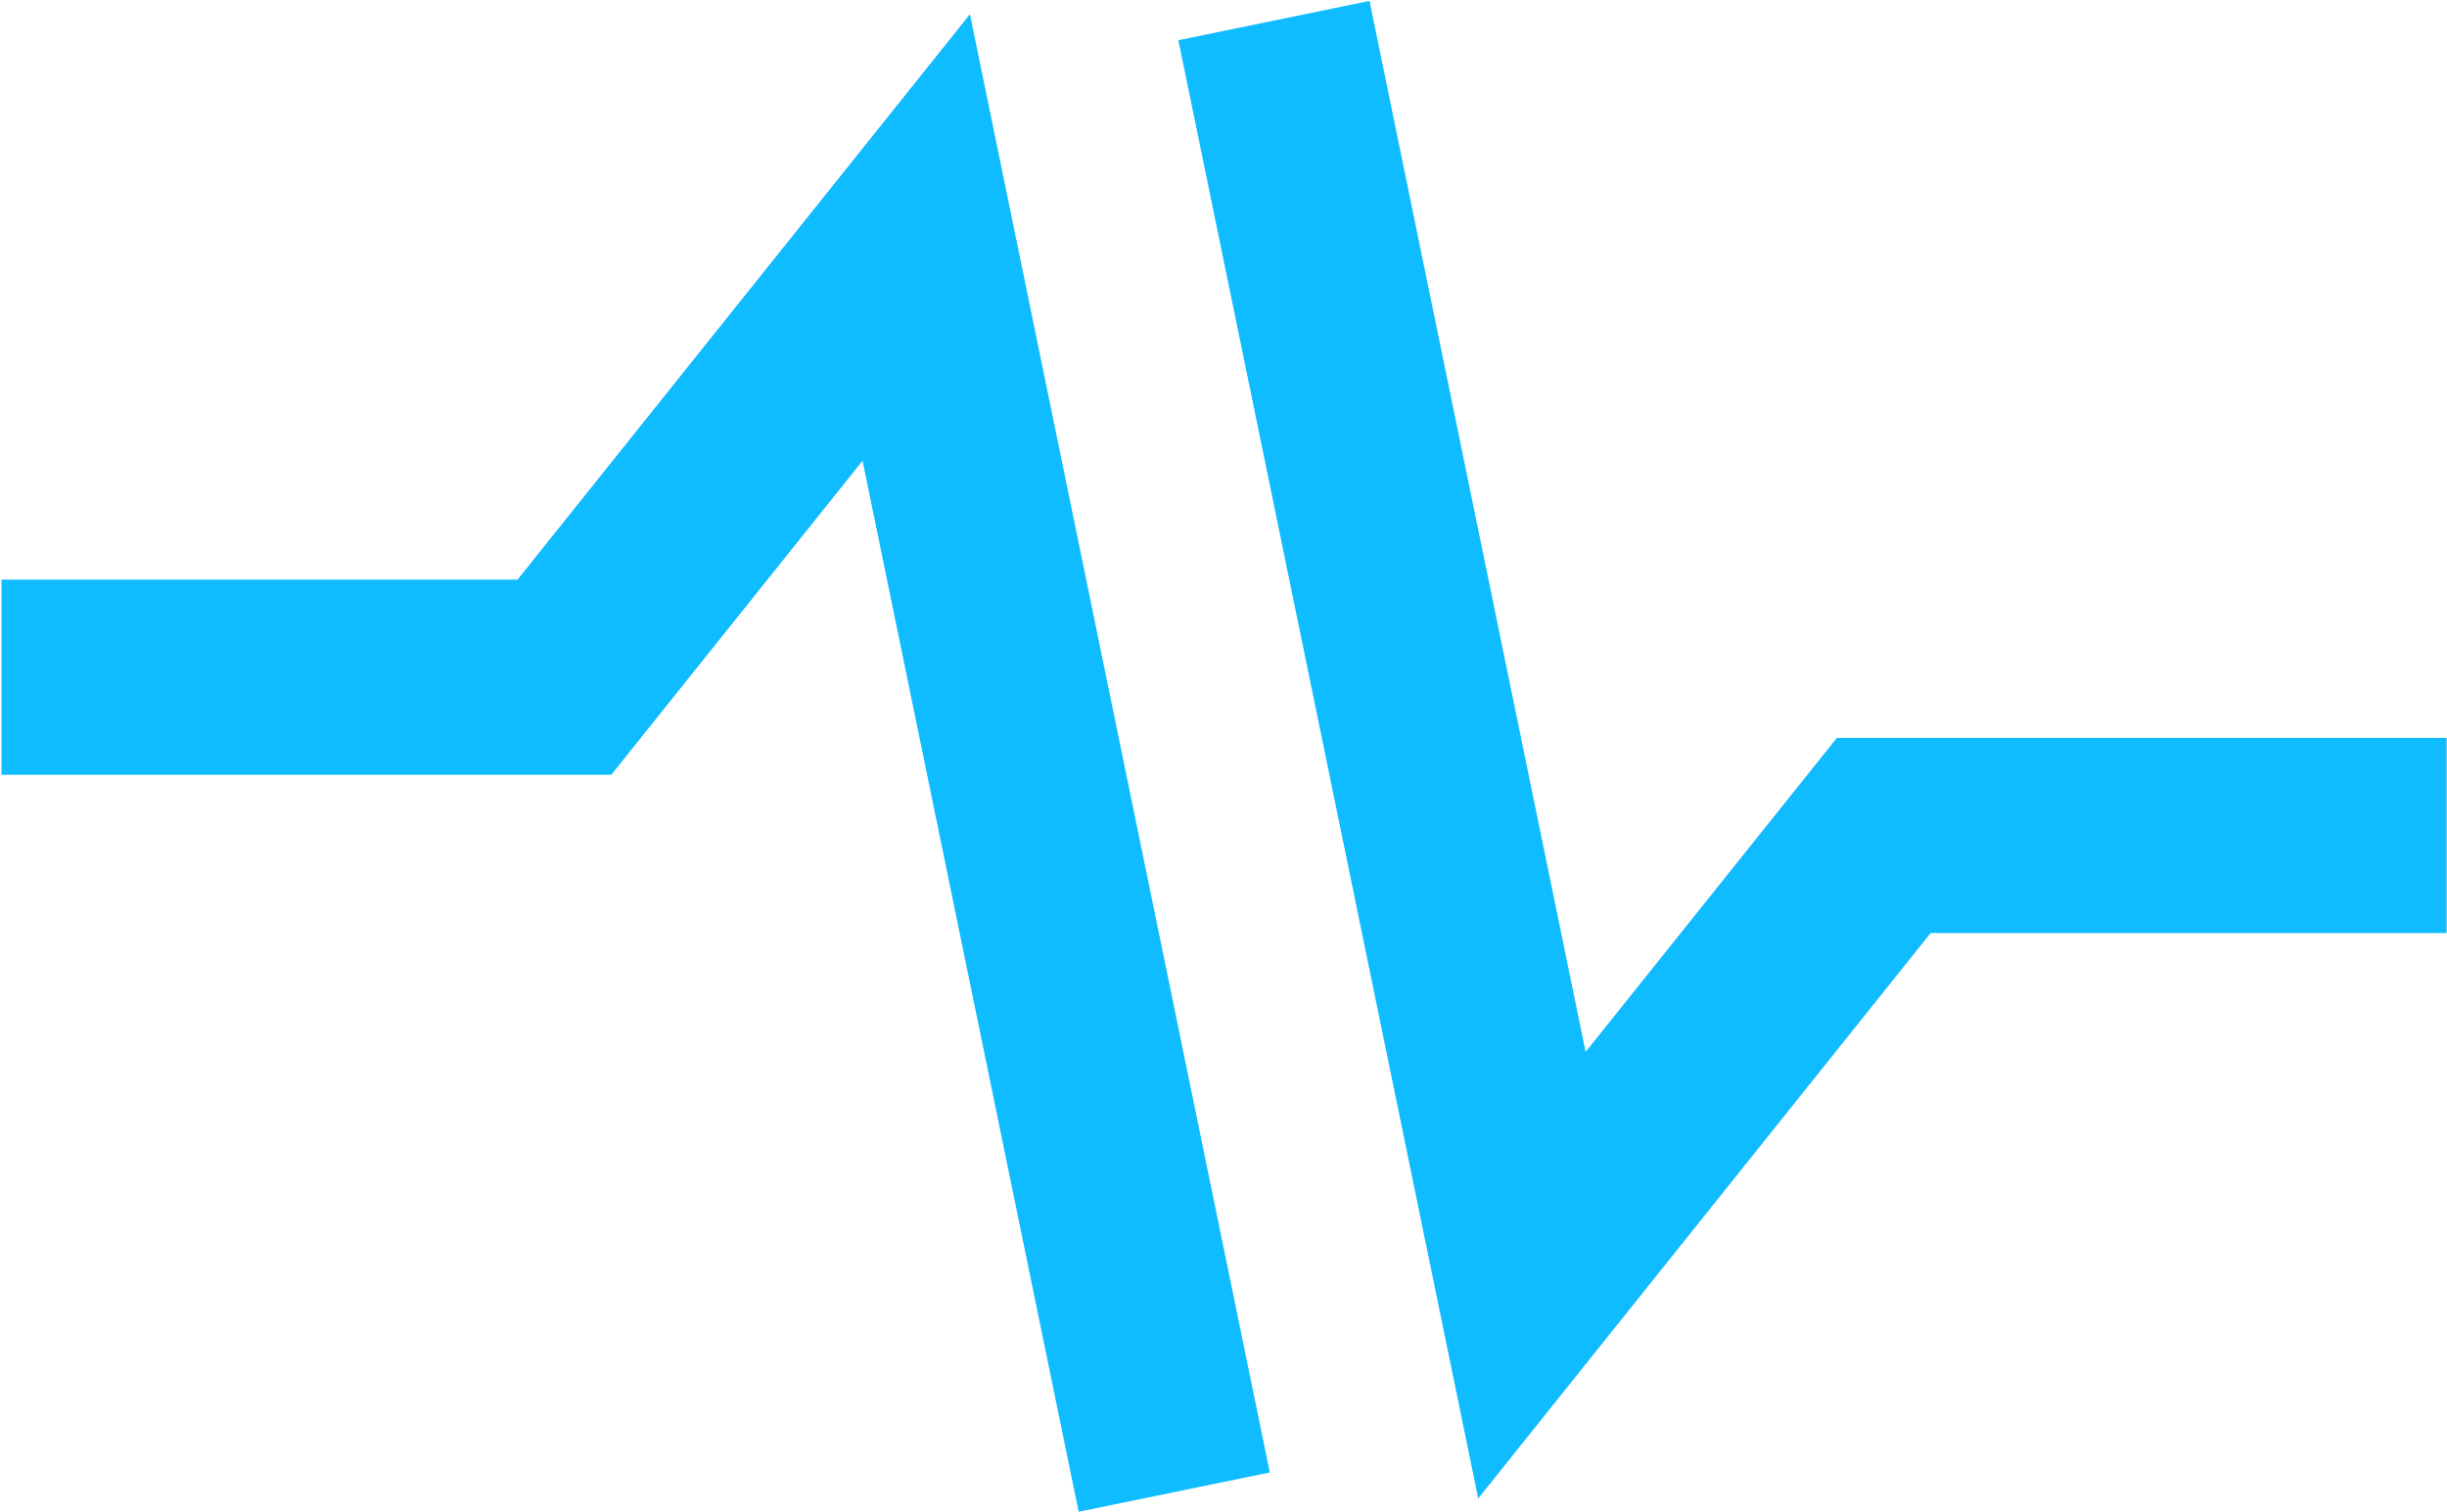
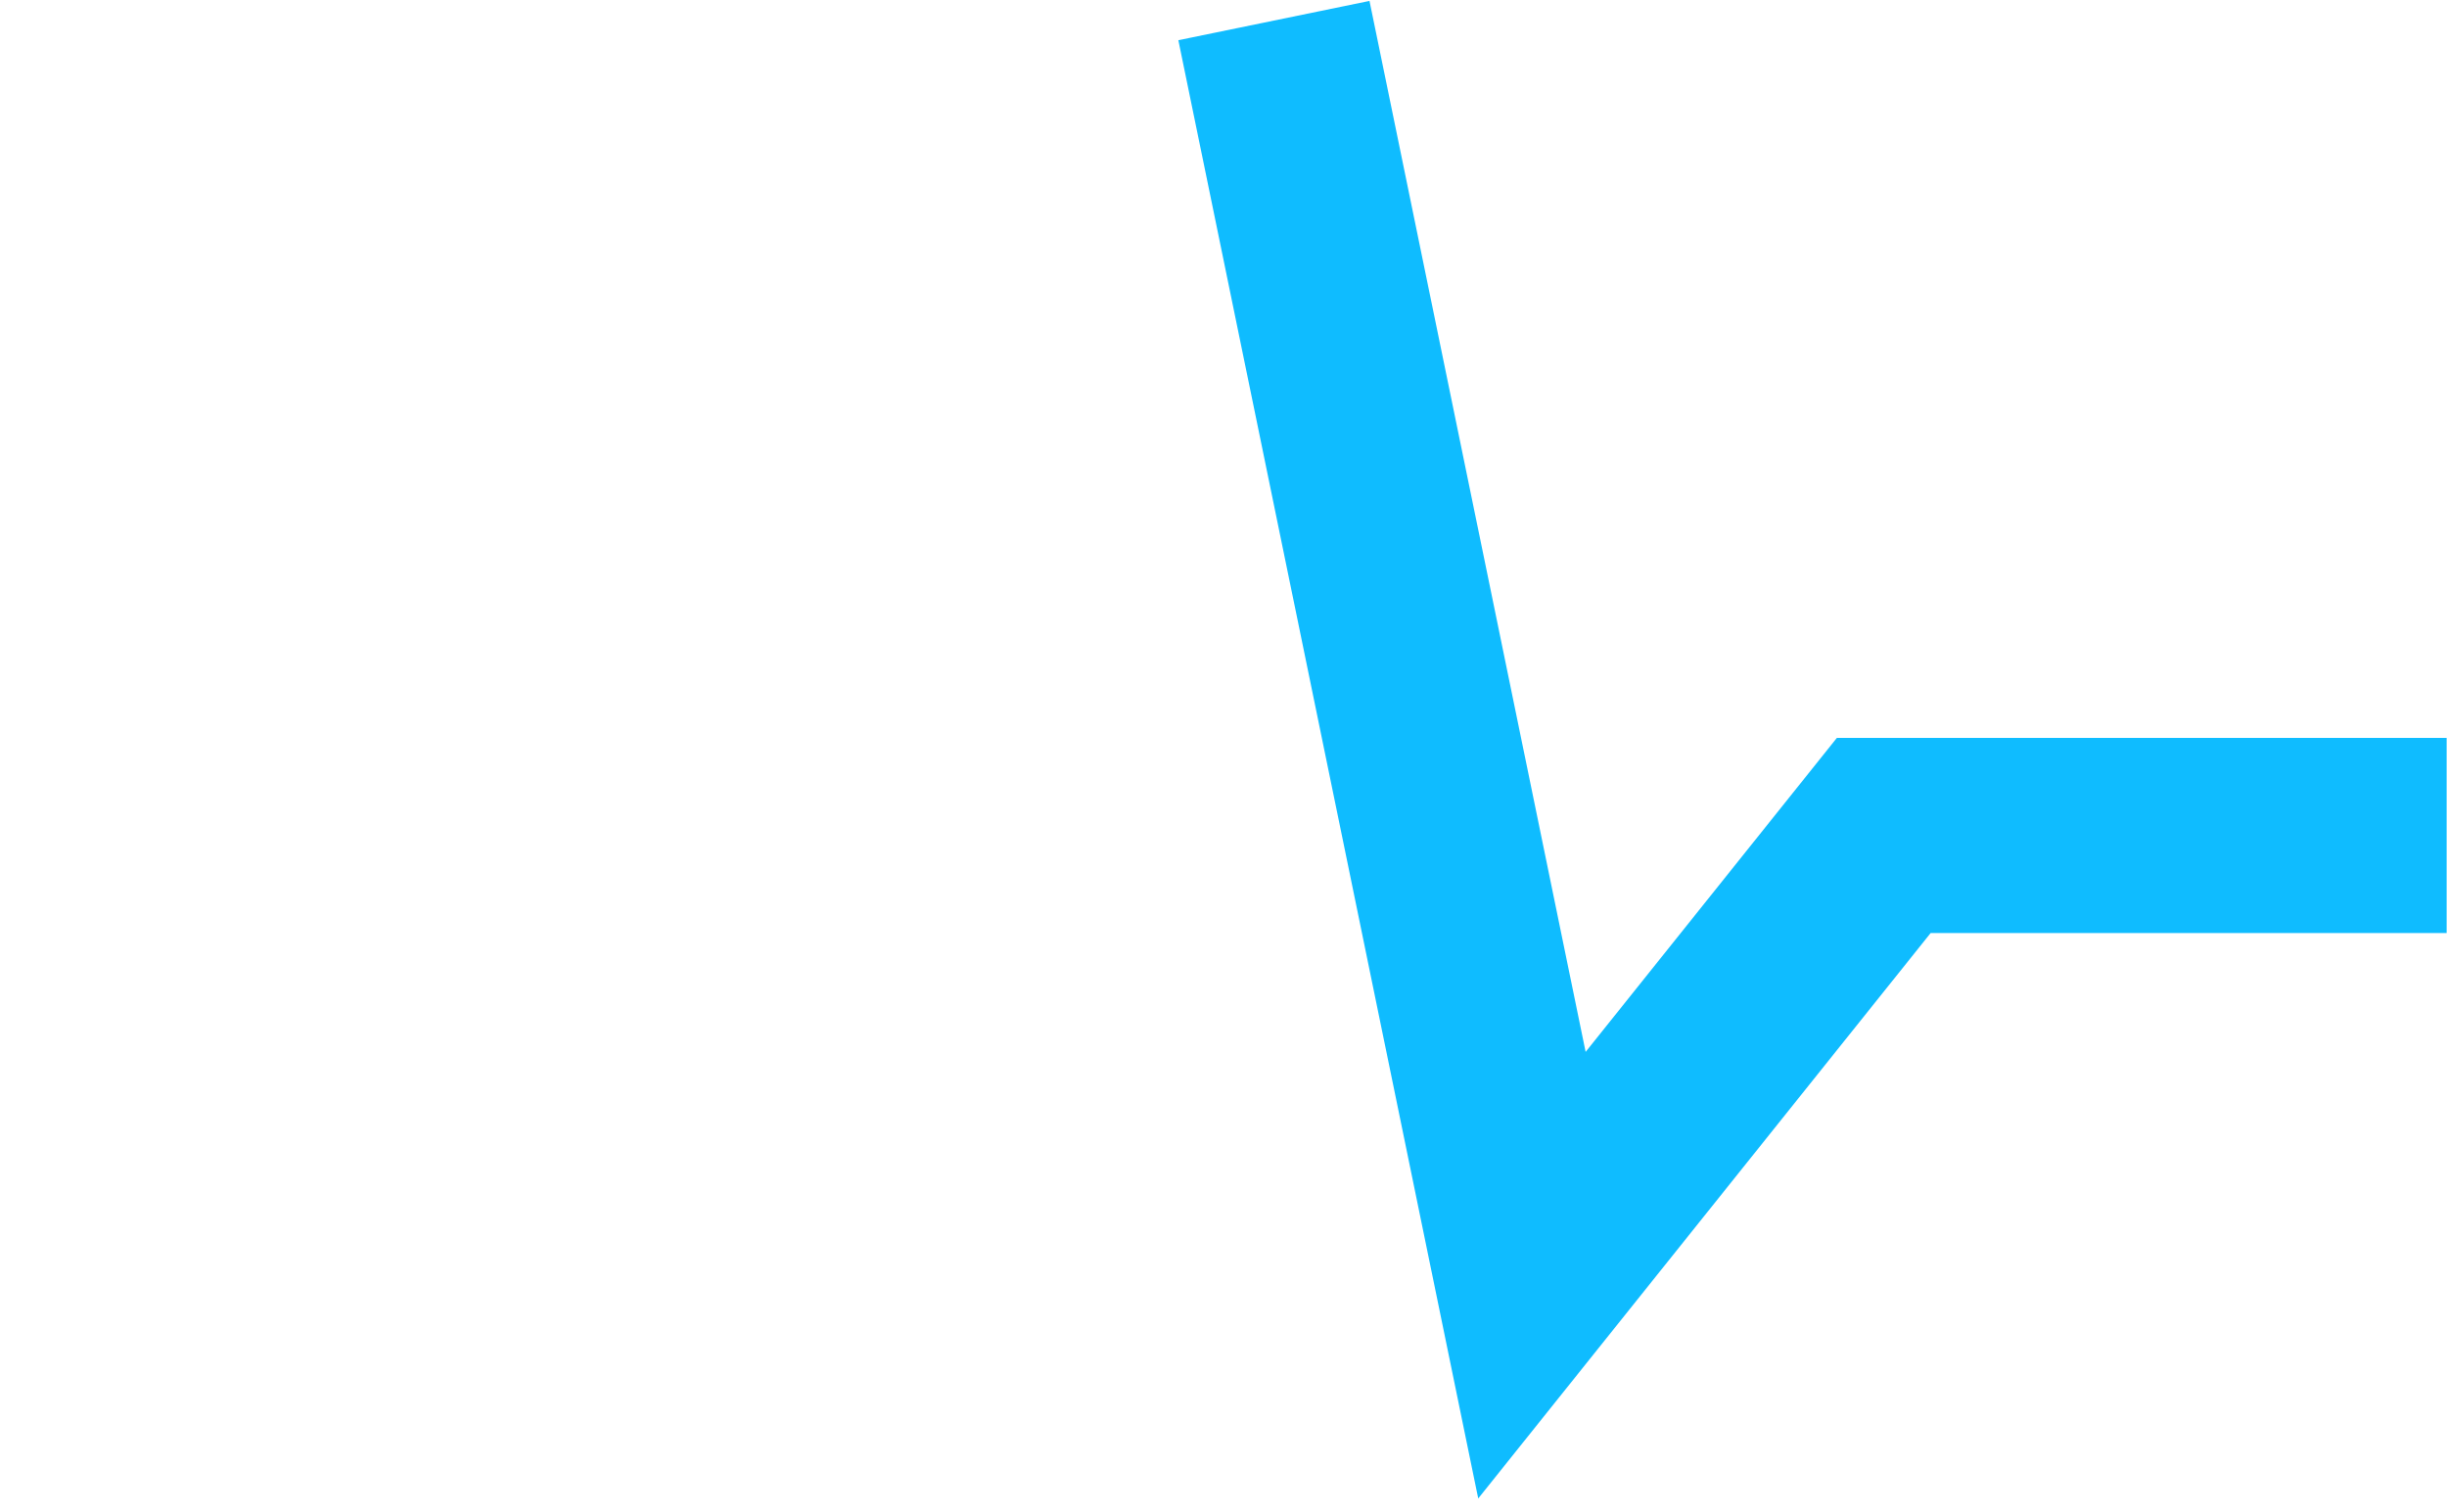
<svg xmlns="http://www.w3.org/2000/svg" width="1469" height="908" viewBox="0 0 1469 908" fill="none">
-   <path fill-rule="evenodd" clip-rule="evenodd" d="M582.282 8.525L762.305 884.097L647.556 907.69L517.81 276.649L366.992 465.172L0.909 465.172L0.909 348.023L310.687 348.023L582.282 8.525Z" fill="#0FBCFF" />
  <path fill-rule="evenodd" clip-rule="evenodd" d="M887.42 899.714L707.397 24.143L822.146 0.55L951.893 631.591L1102.71 443.067L1468.79 443.067L1468.79 560.217L1159.02 560.217L887.42 899.714Z" fill="#0FBCFF" />
</svg>